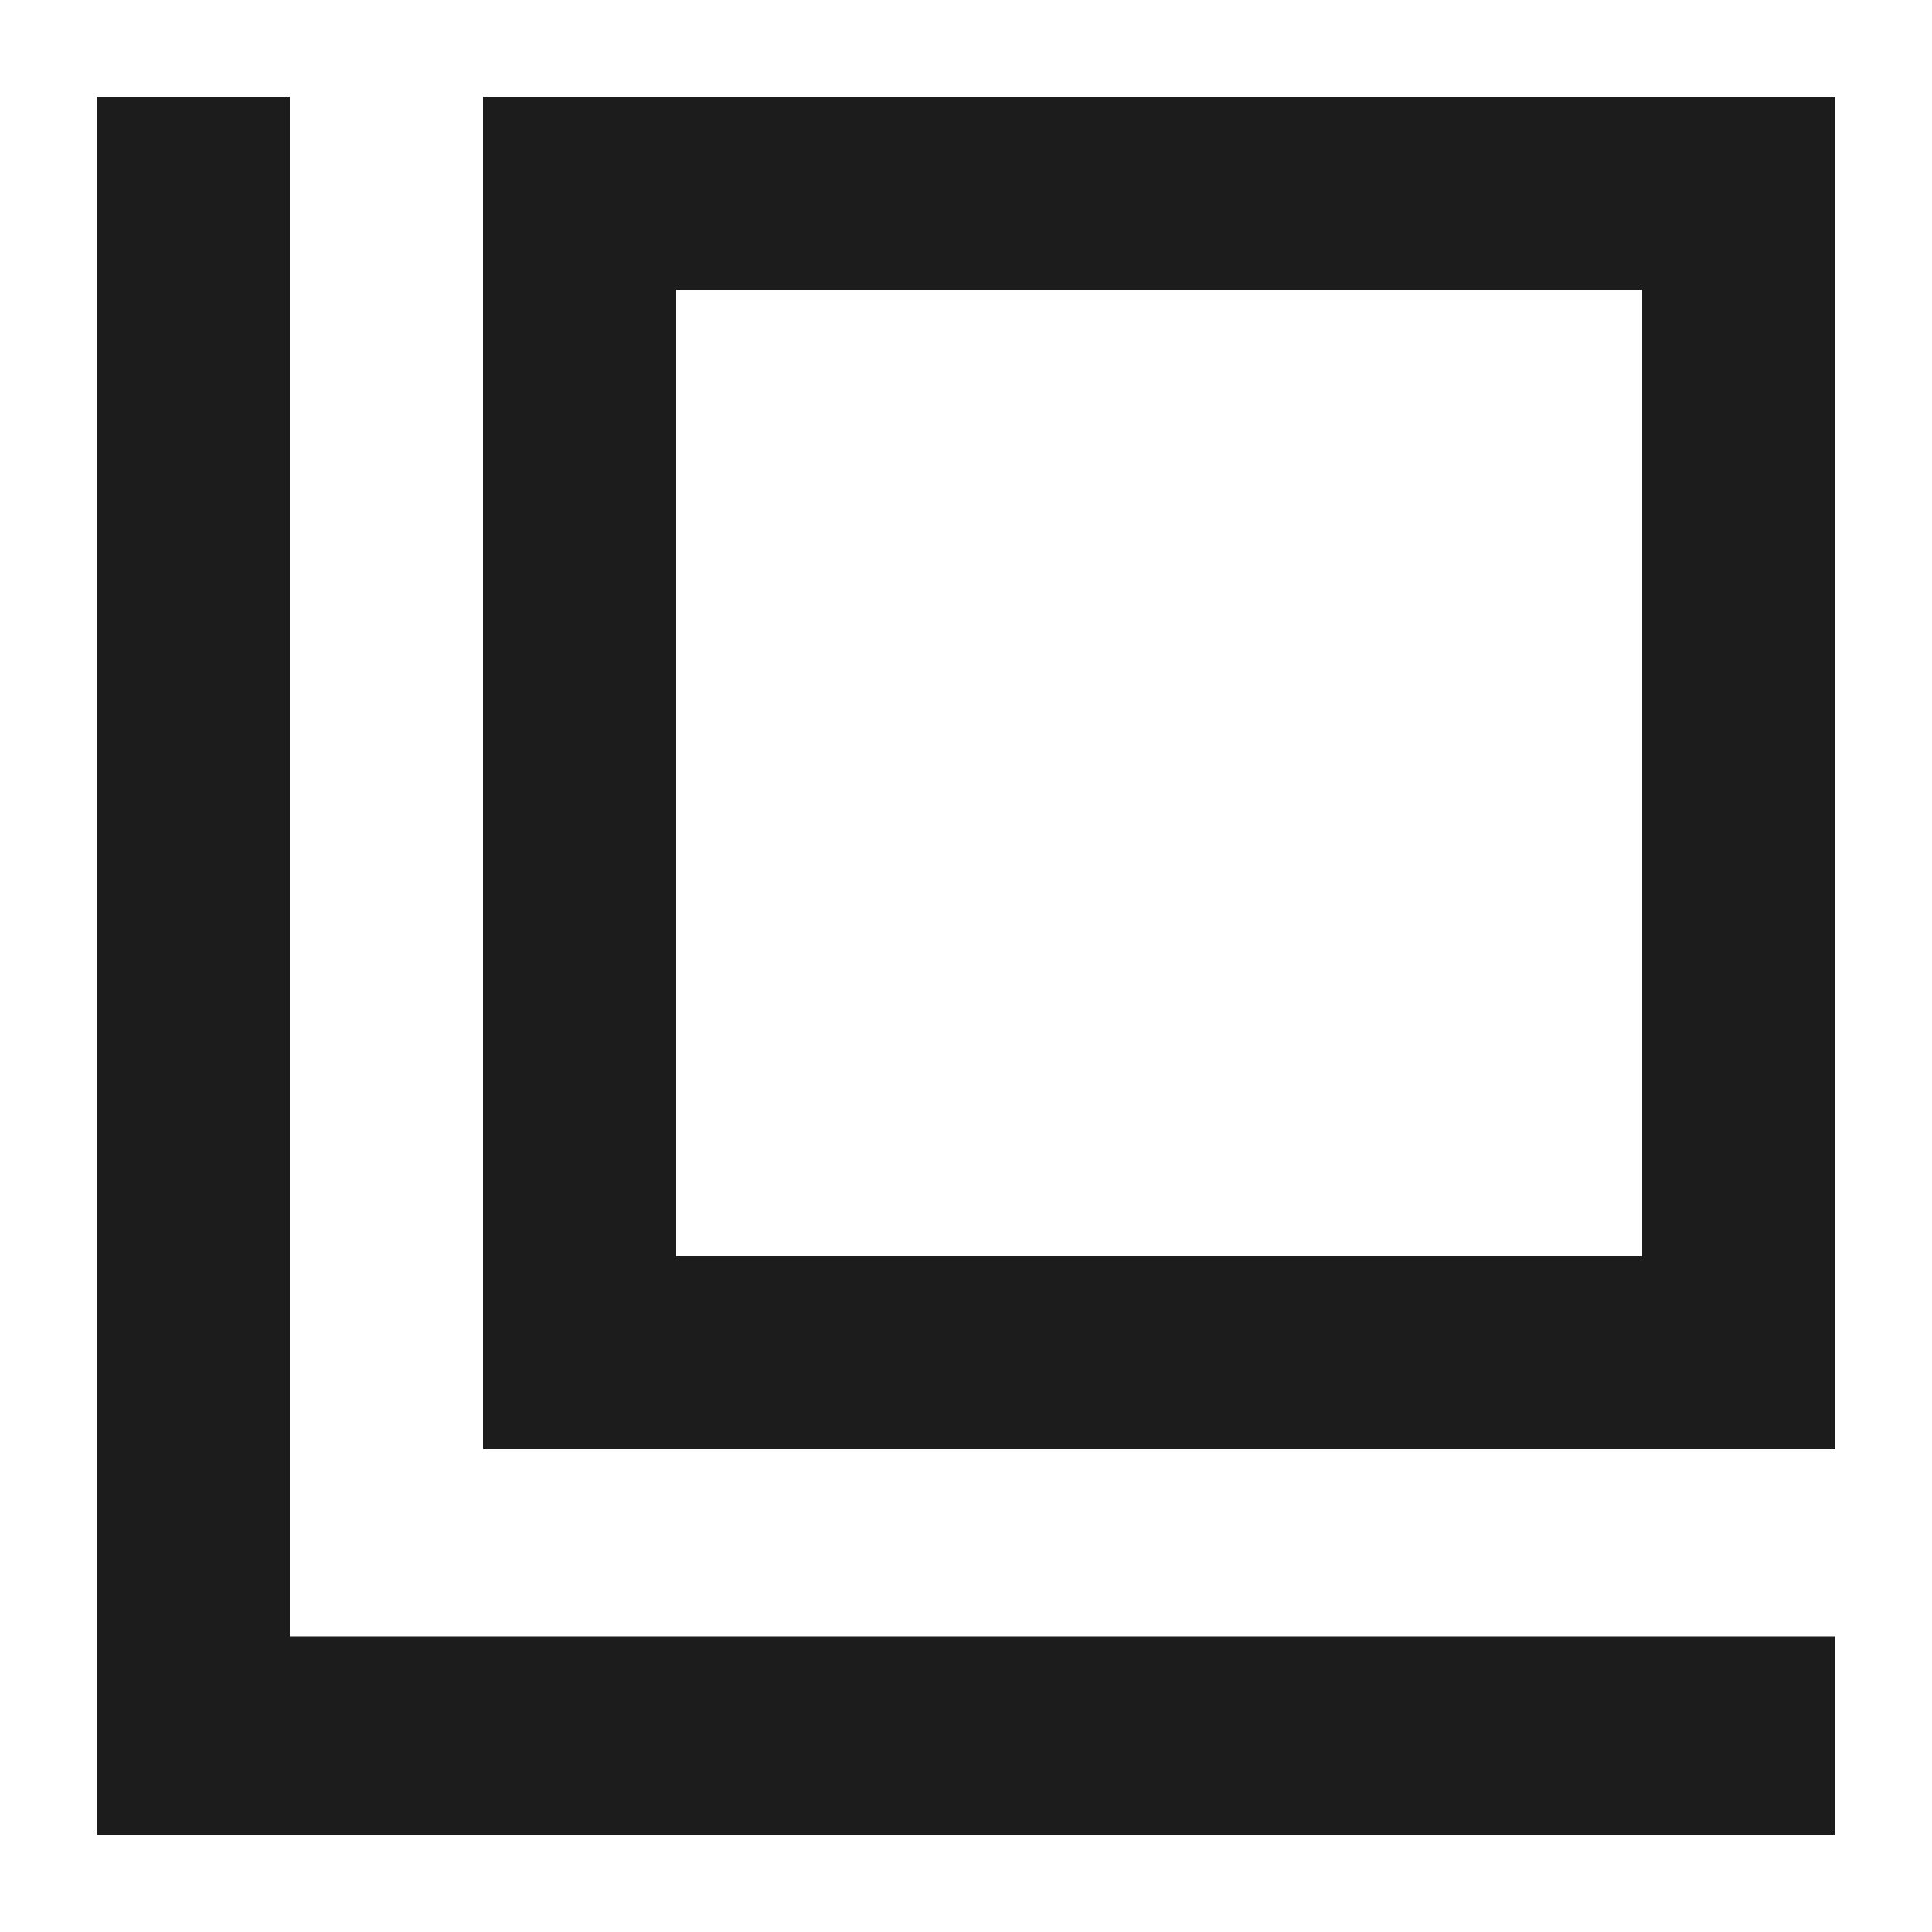
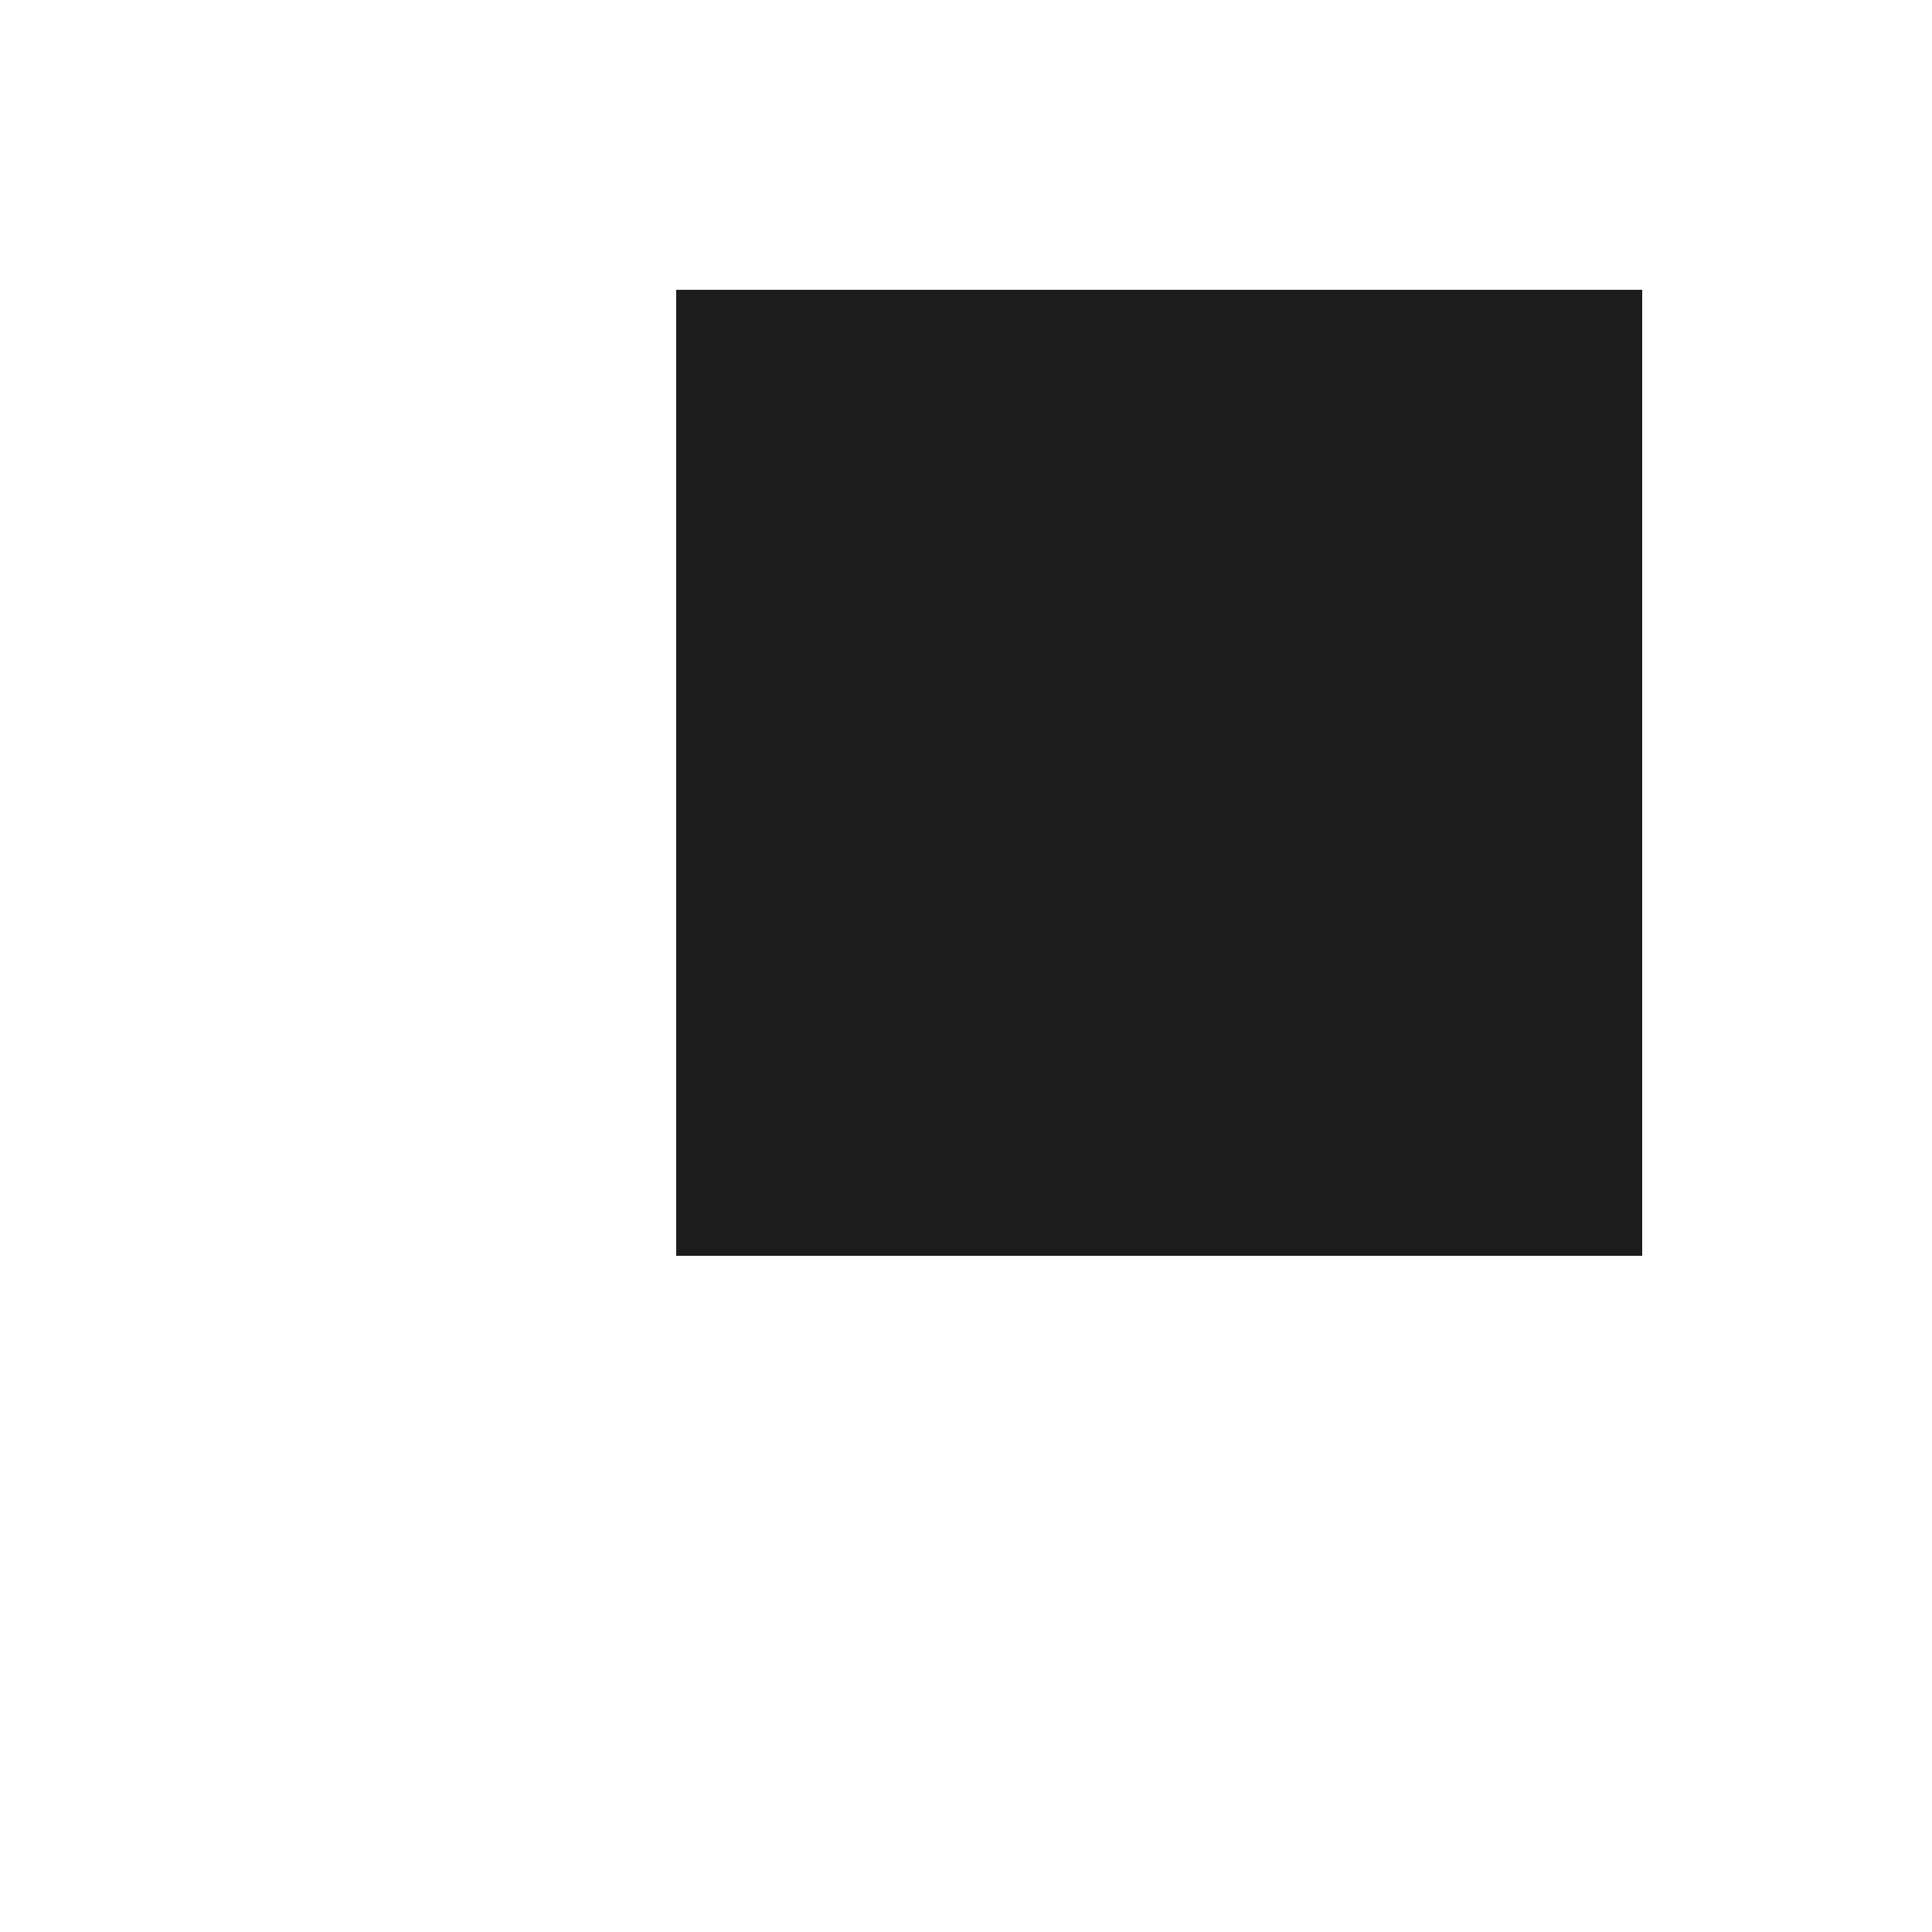
<svg xmlns="http://www.w3.org/2000/svg" viewBox="0 0 20 20">
  <title>ic_blank01</title>
-   <path d="M19,15H5V1H19ZM7,13H17V3H7Z" style="fill:#1c1c1c" />
-   <polygon points="3 16.94 3 1 1 1 1 16.94 1 18.49 1 19 19 19 19 16.94 3 16.94" style="fill:#1c1c1c" />
+   <path d="M19,15H5H19ZM7,13H17V3H7Z" style="fill:#1c1c1c" />
</svg>